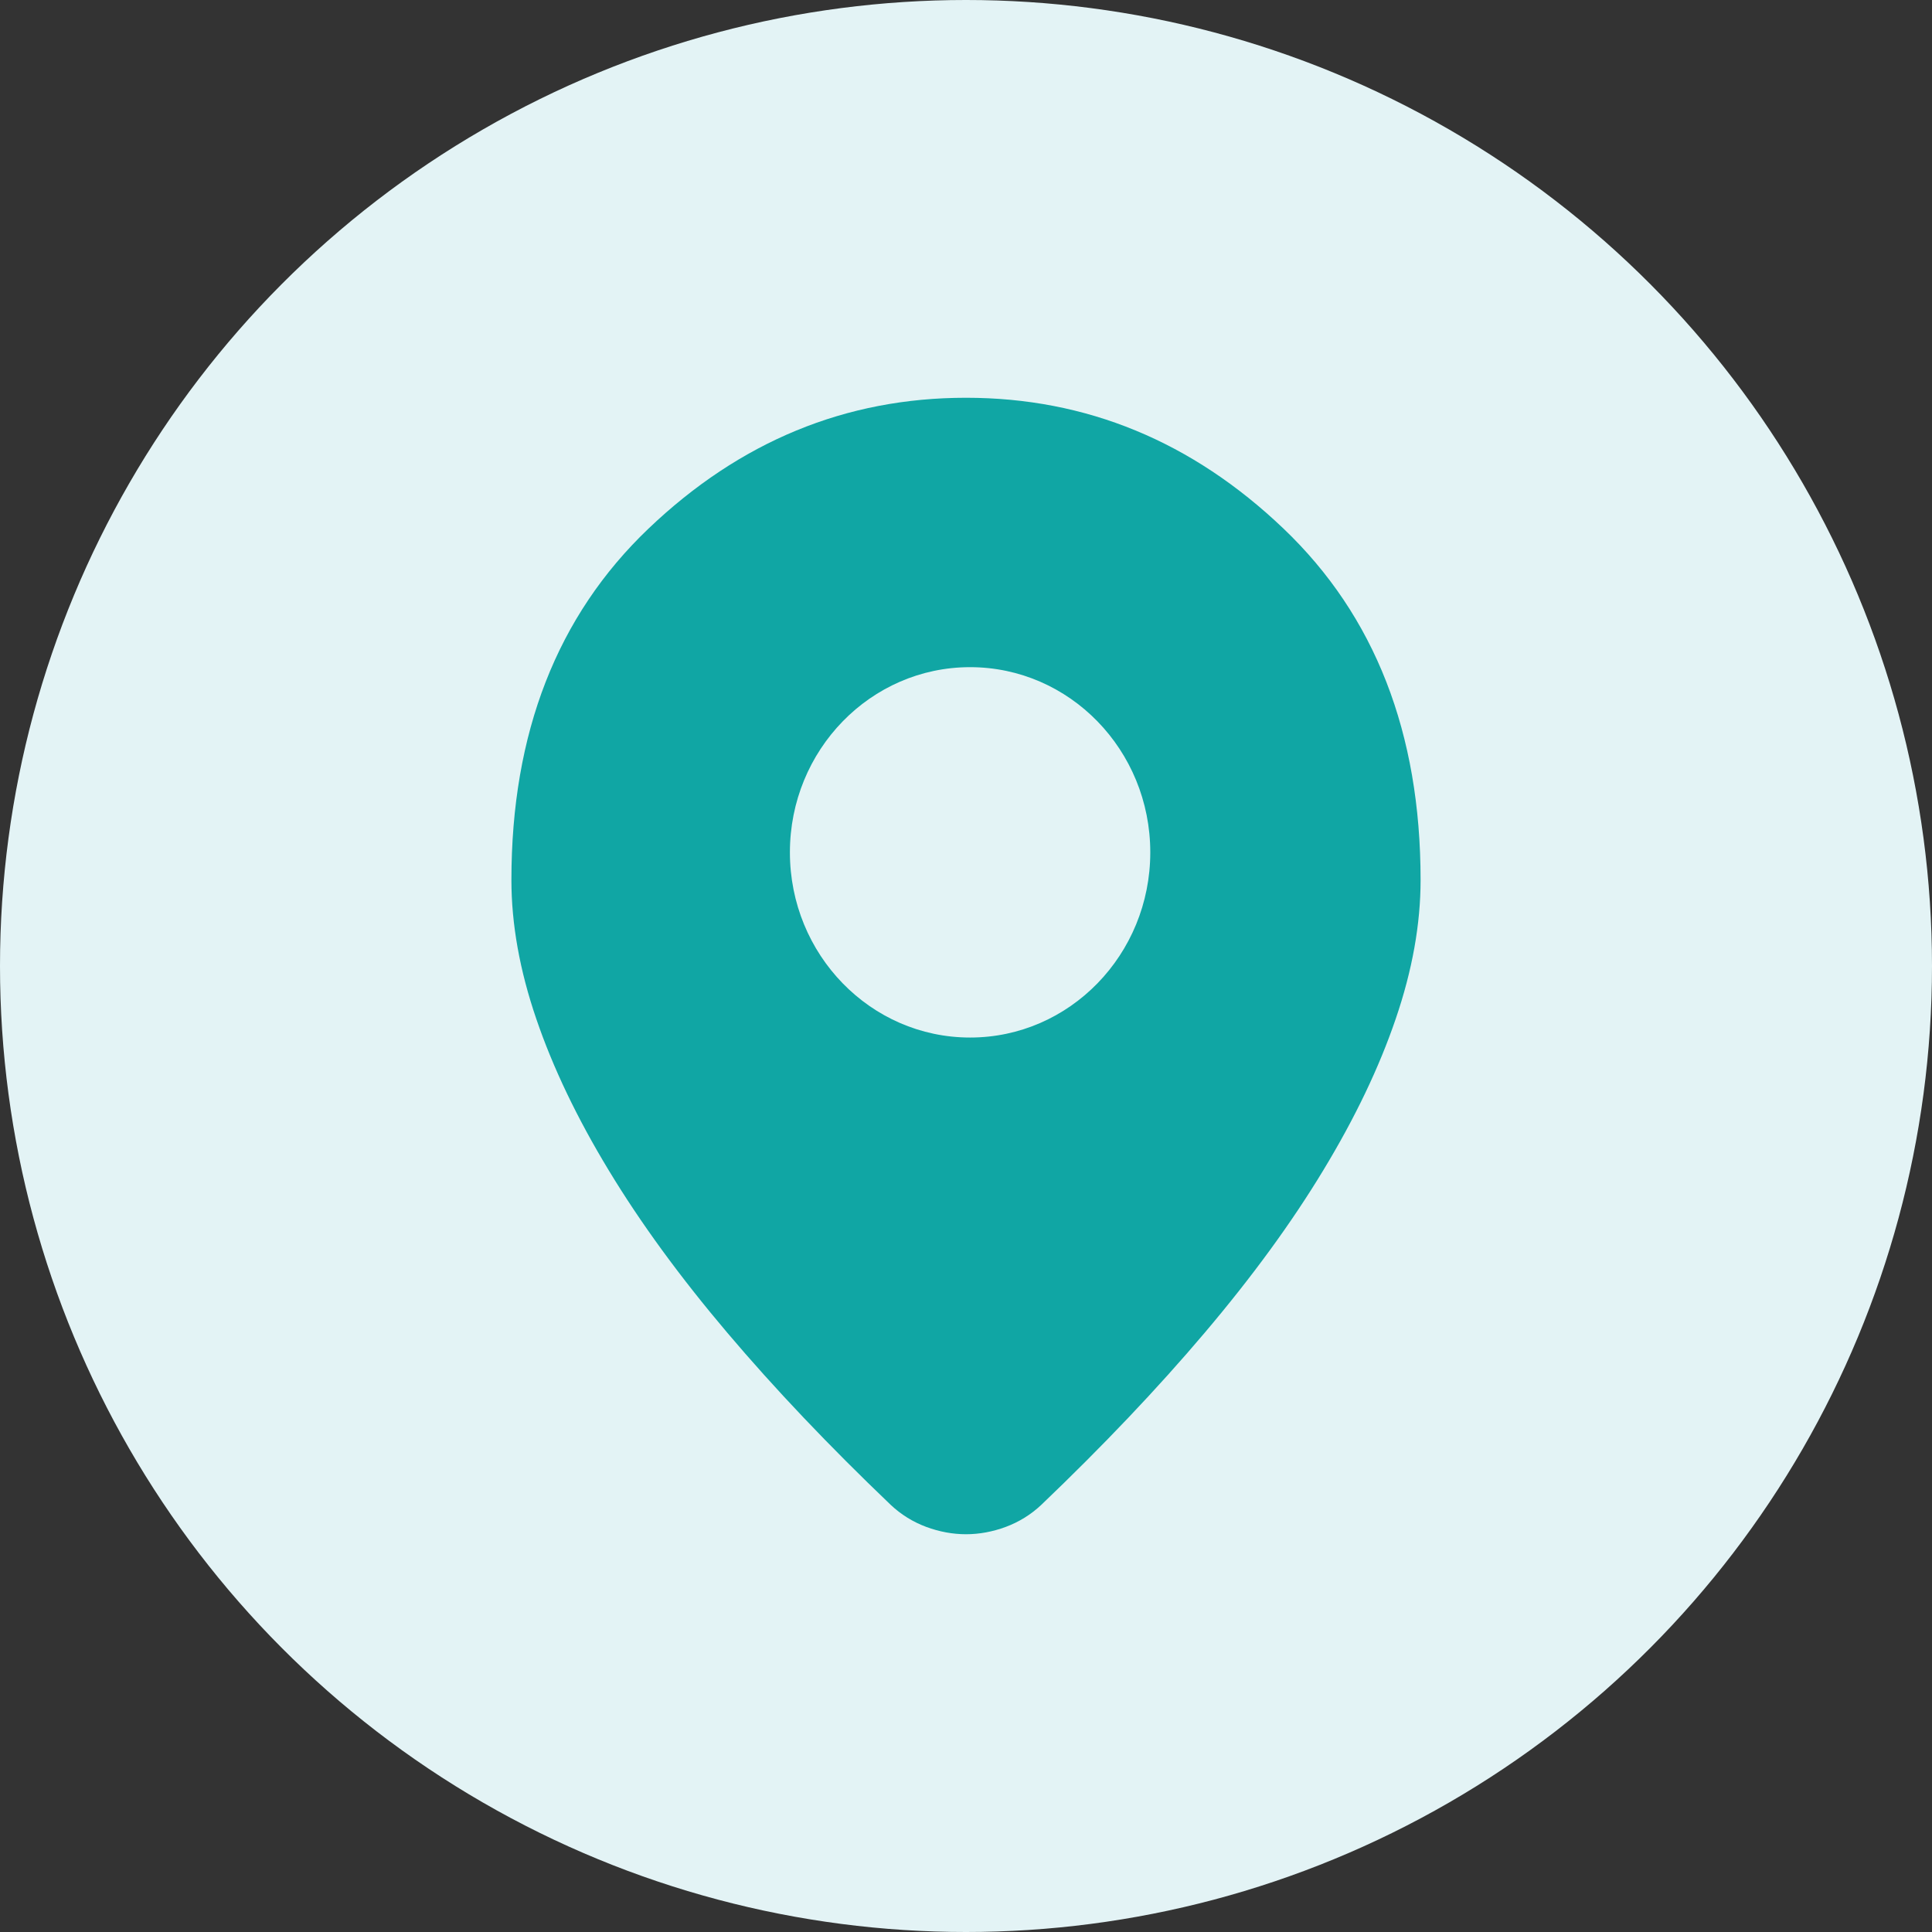
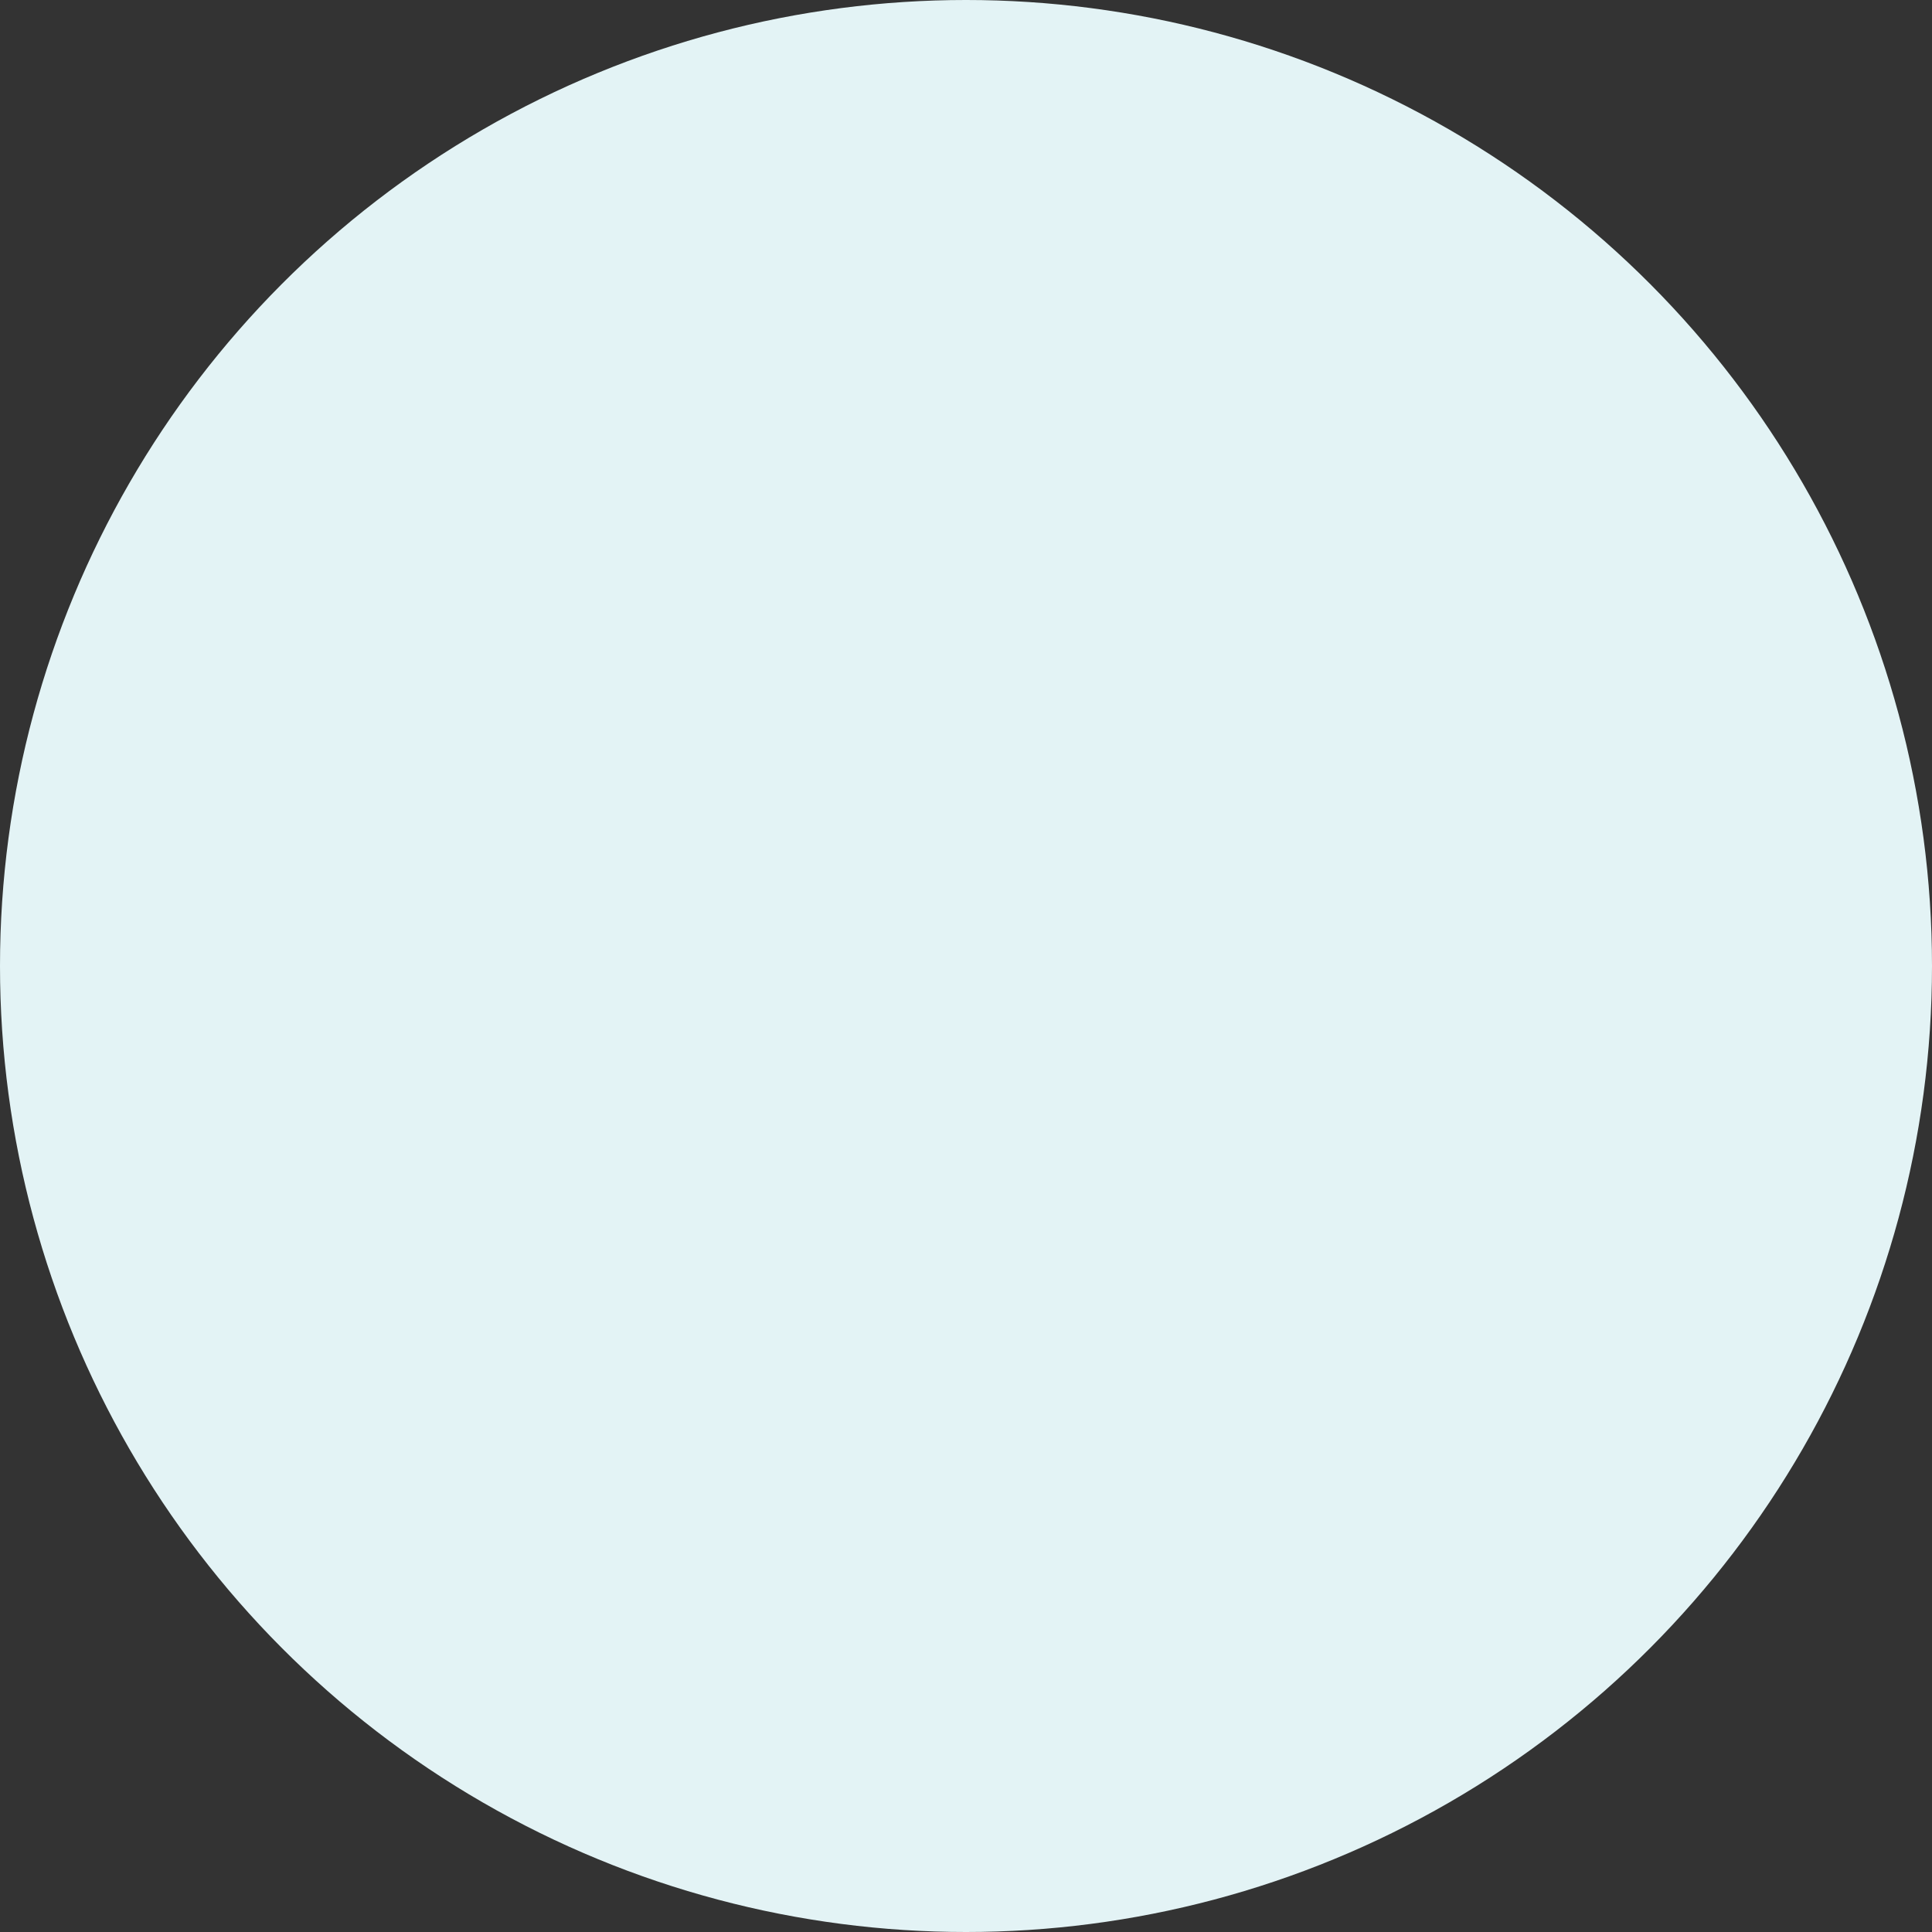
<svg xmlns="http://www.w3.org/2000/svg" width="34" height="34" viewBox="0 0 34 34" fill="none">
  <rect x="0" y="0" width="34" height="34" fill="#333333" stroke="none" />
  <circle cx="17" cy="17" r="17" fill="#E3F3F5" />
-   <path d="M17 7C19.117 7 20.979 7.768 22.588 9.303C24.196 10.838 25 12.899 25 15.486C25 16.263 24.854 17.078 24.562 17.931C24.271 18.785 23.846 19.674 23.287 20.596C22.729 21.519 22.033 22.472 21.2 23.455C20.367 24.439 19.408 25.448 18.325 26.483C18.142 26.655 17.933 26.784 17.7 26.871C17.467 26.957 17.233 27 17 27C16.767 27 16.533 26.957 16.3 26.871C16.067 26.784 15.858 26.655 15.675 26.483C14.592 25.448 13.633 24.439 12.8 23.455C11.967 22.472 11.271 21.519 10.713 20.596C10.154 19.674 9.729 18.785 9.438 17.931C9.146 17.078 9 16.263 9 15.486C9 12.899 9.804 10.838 11.412 9.303C13.021 7.768 14.883 7 17 7ZM17.072 11.741C15.321 11.741 13.901 13.2 13.901 15C13.901 16.8 15.321 18.259 17.072 18.259C18.823 18.259 20.243 16.8 20.243 15C20.243 13.2 18.823 11.741 17.072 11.741Z" fill="#10A6A4" />
</svg>